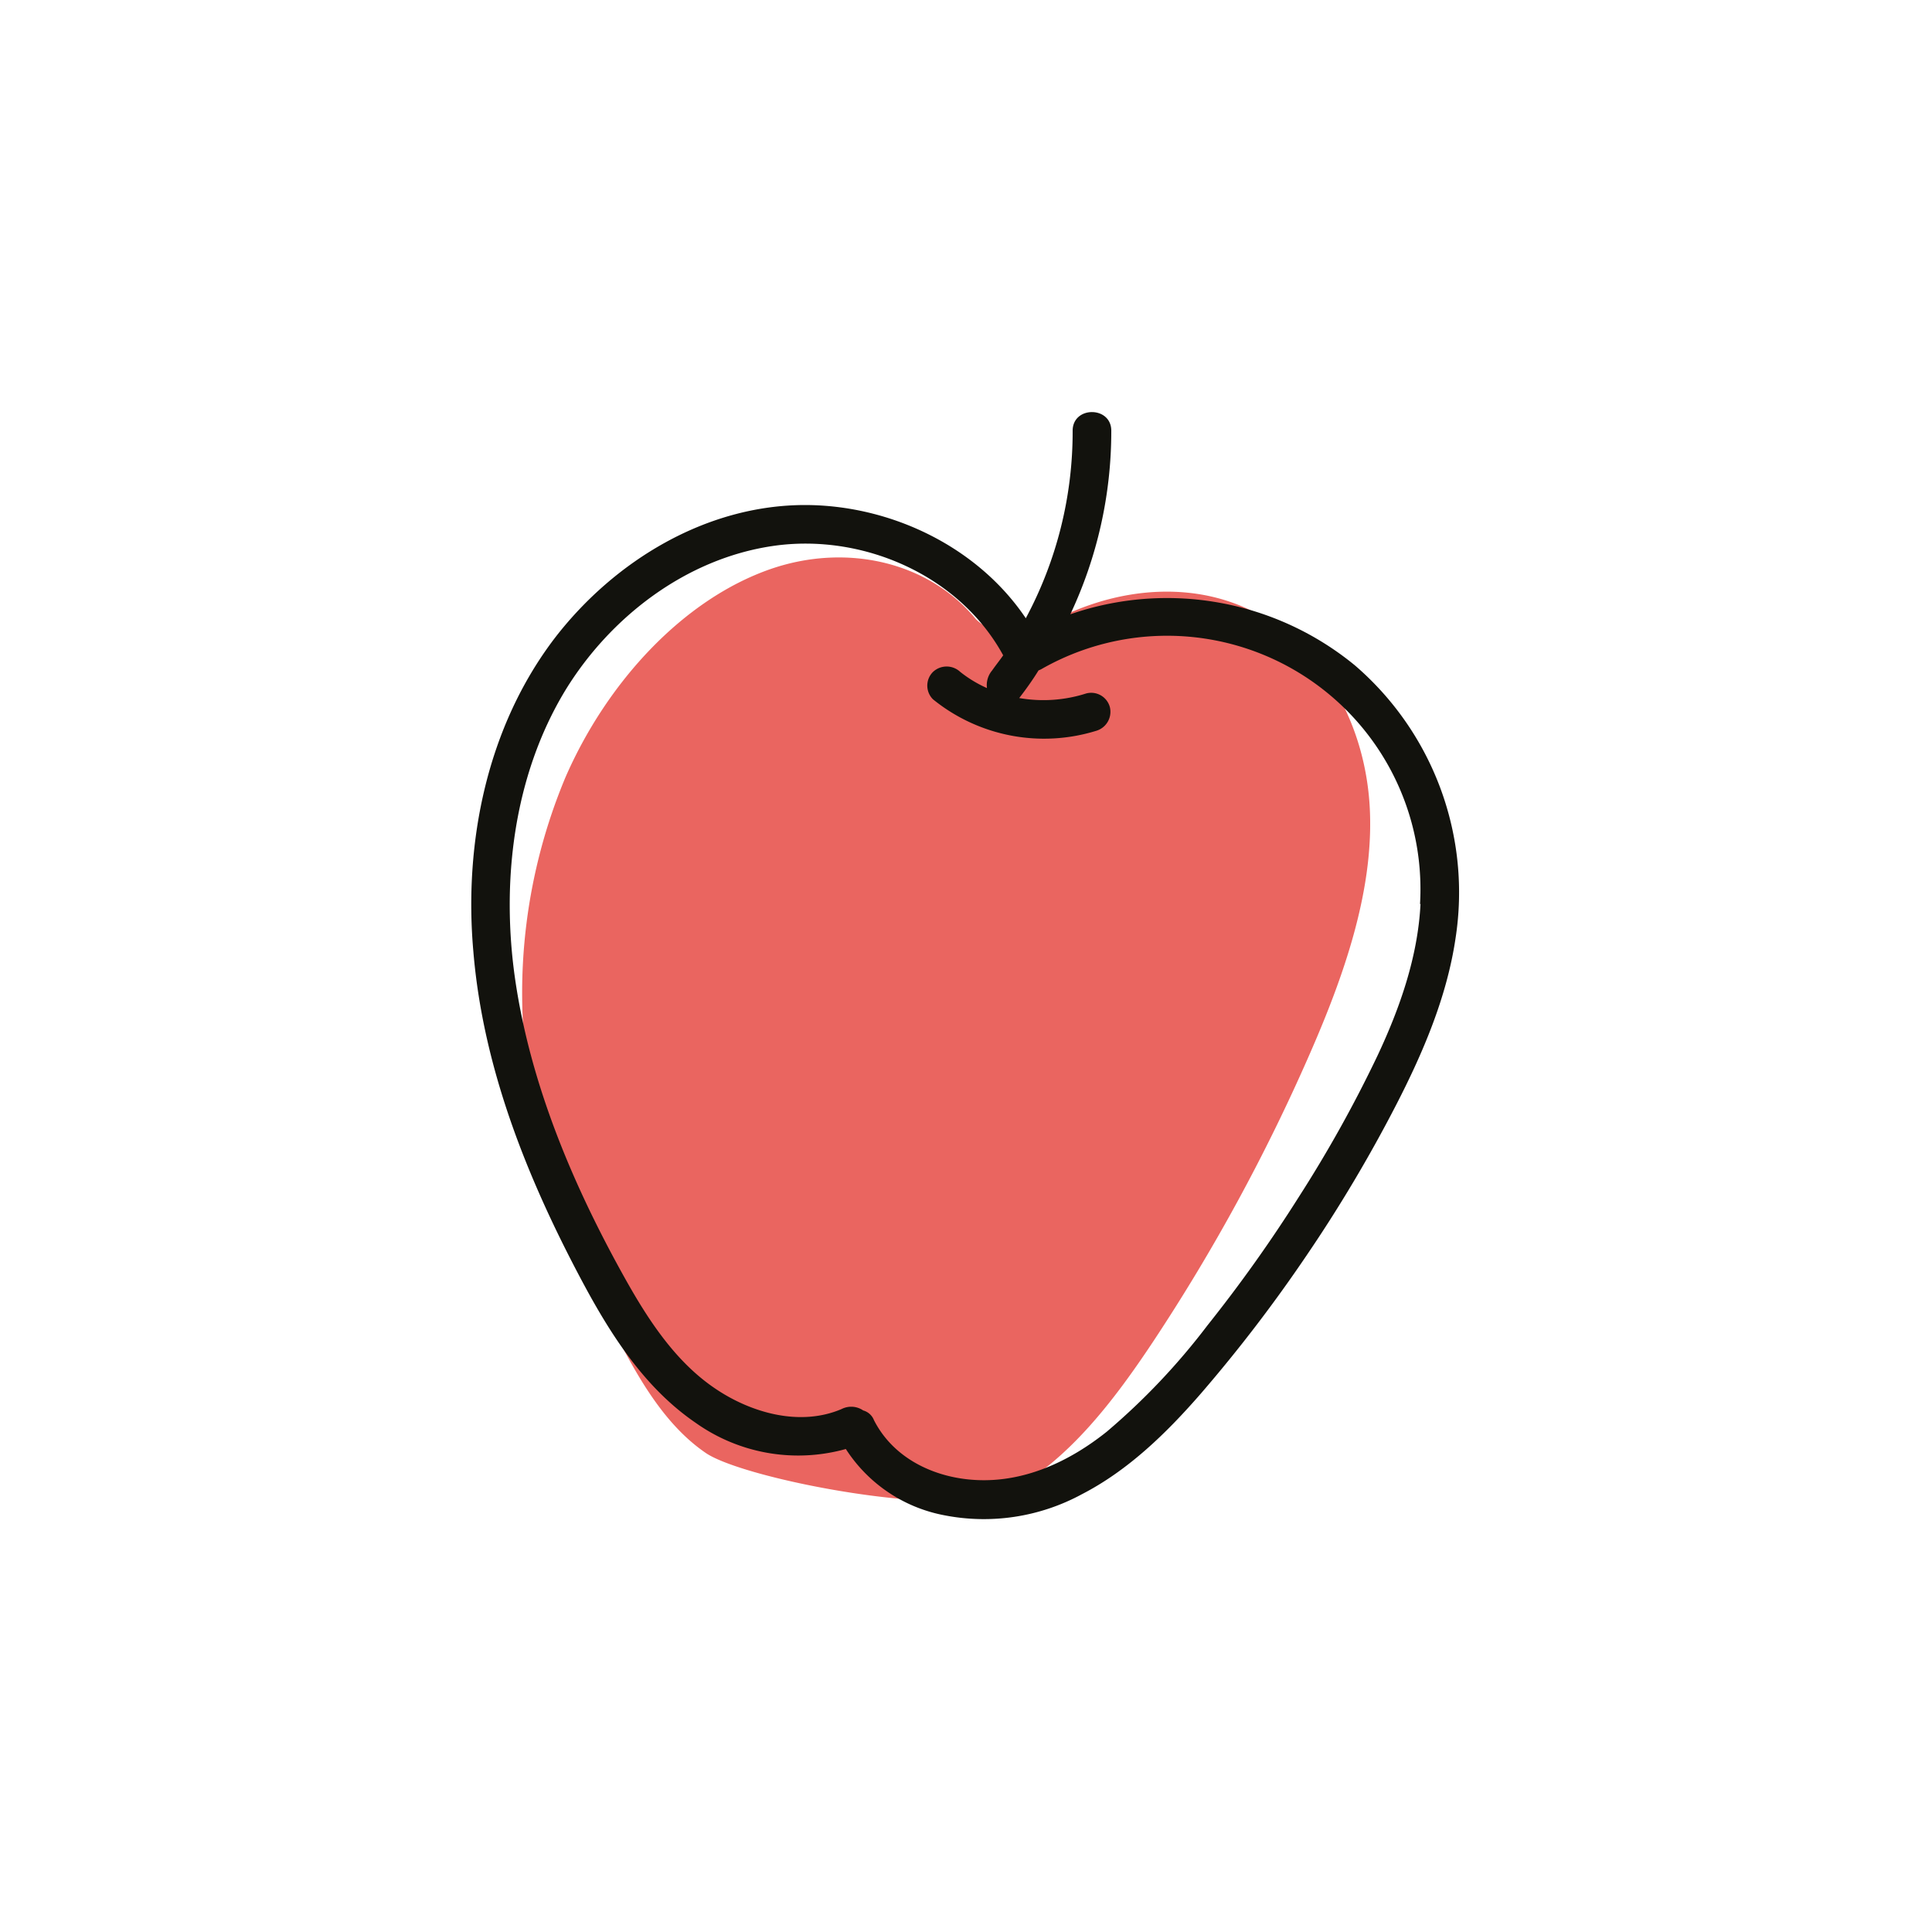
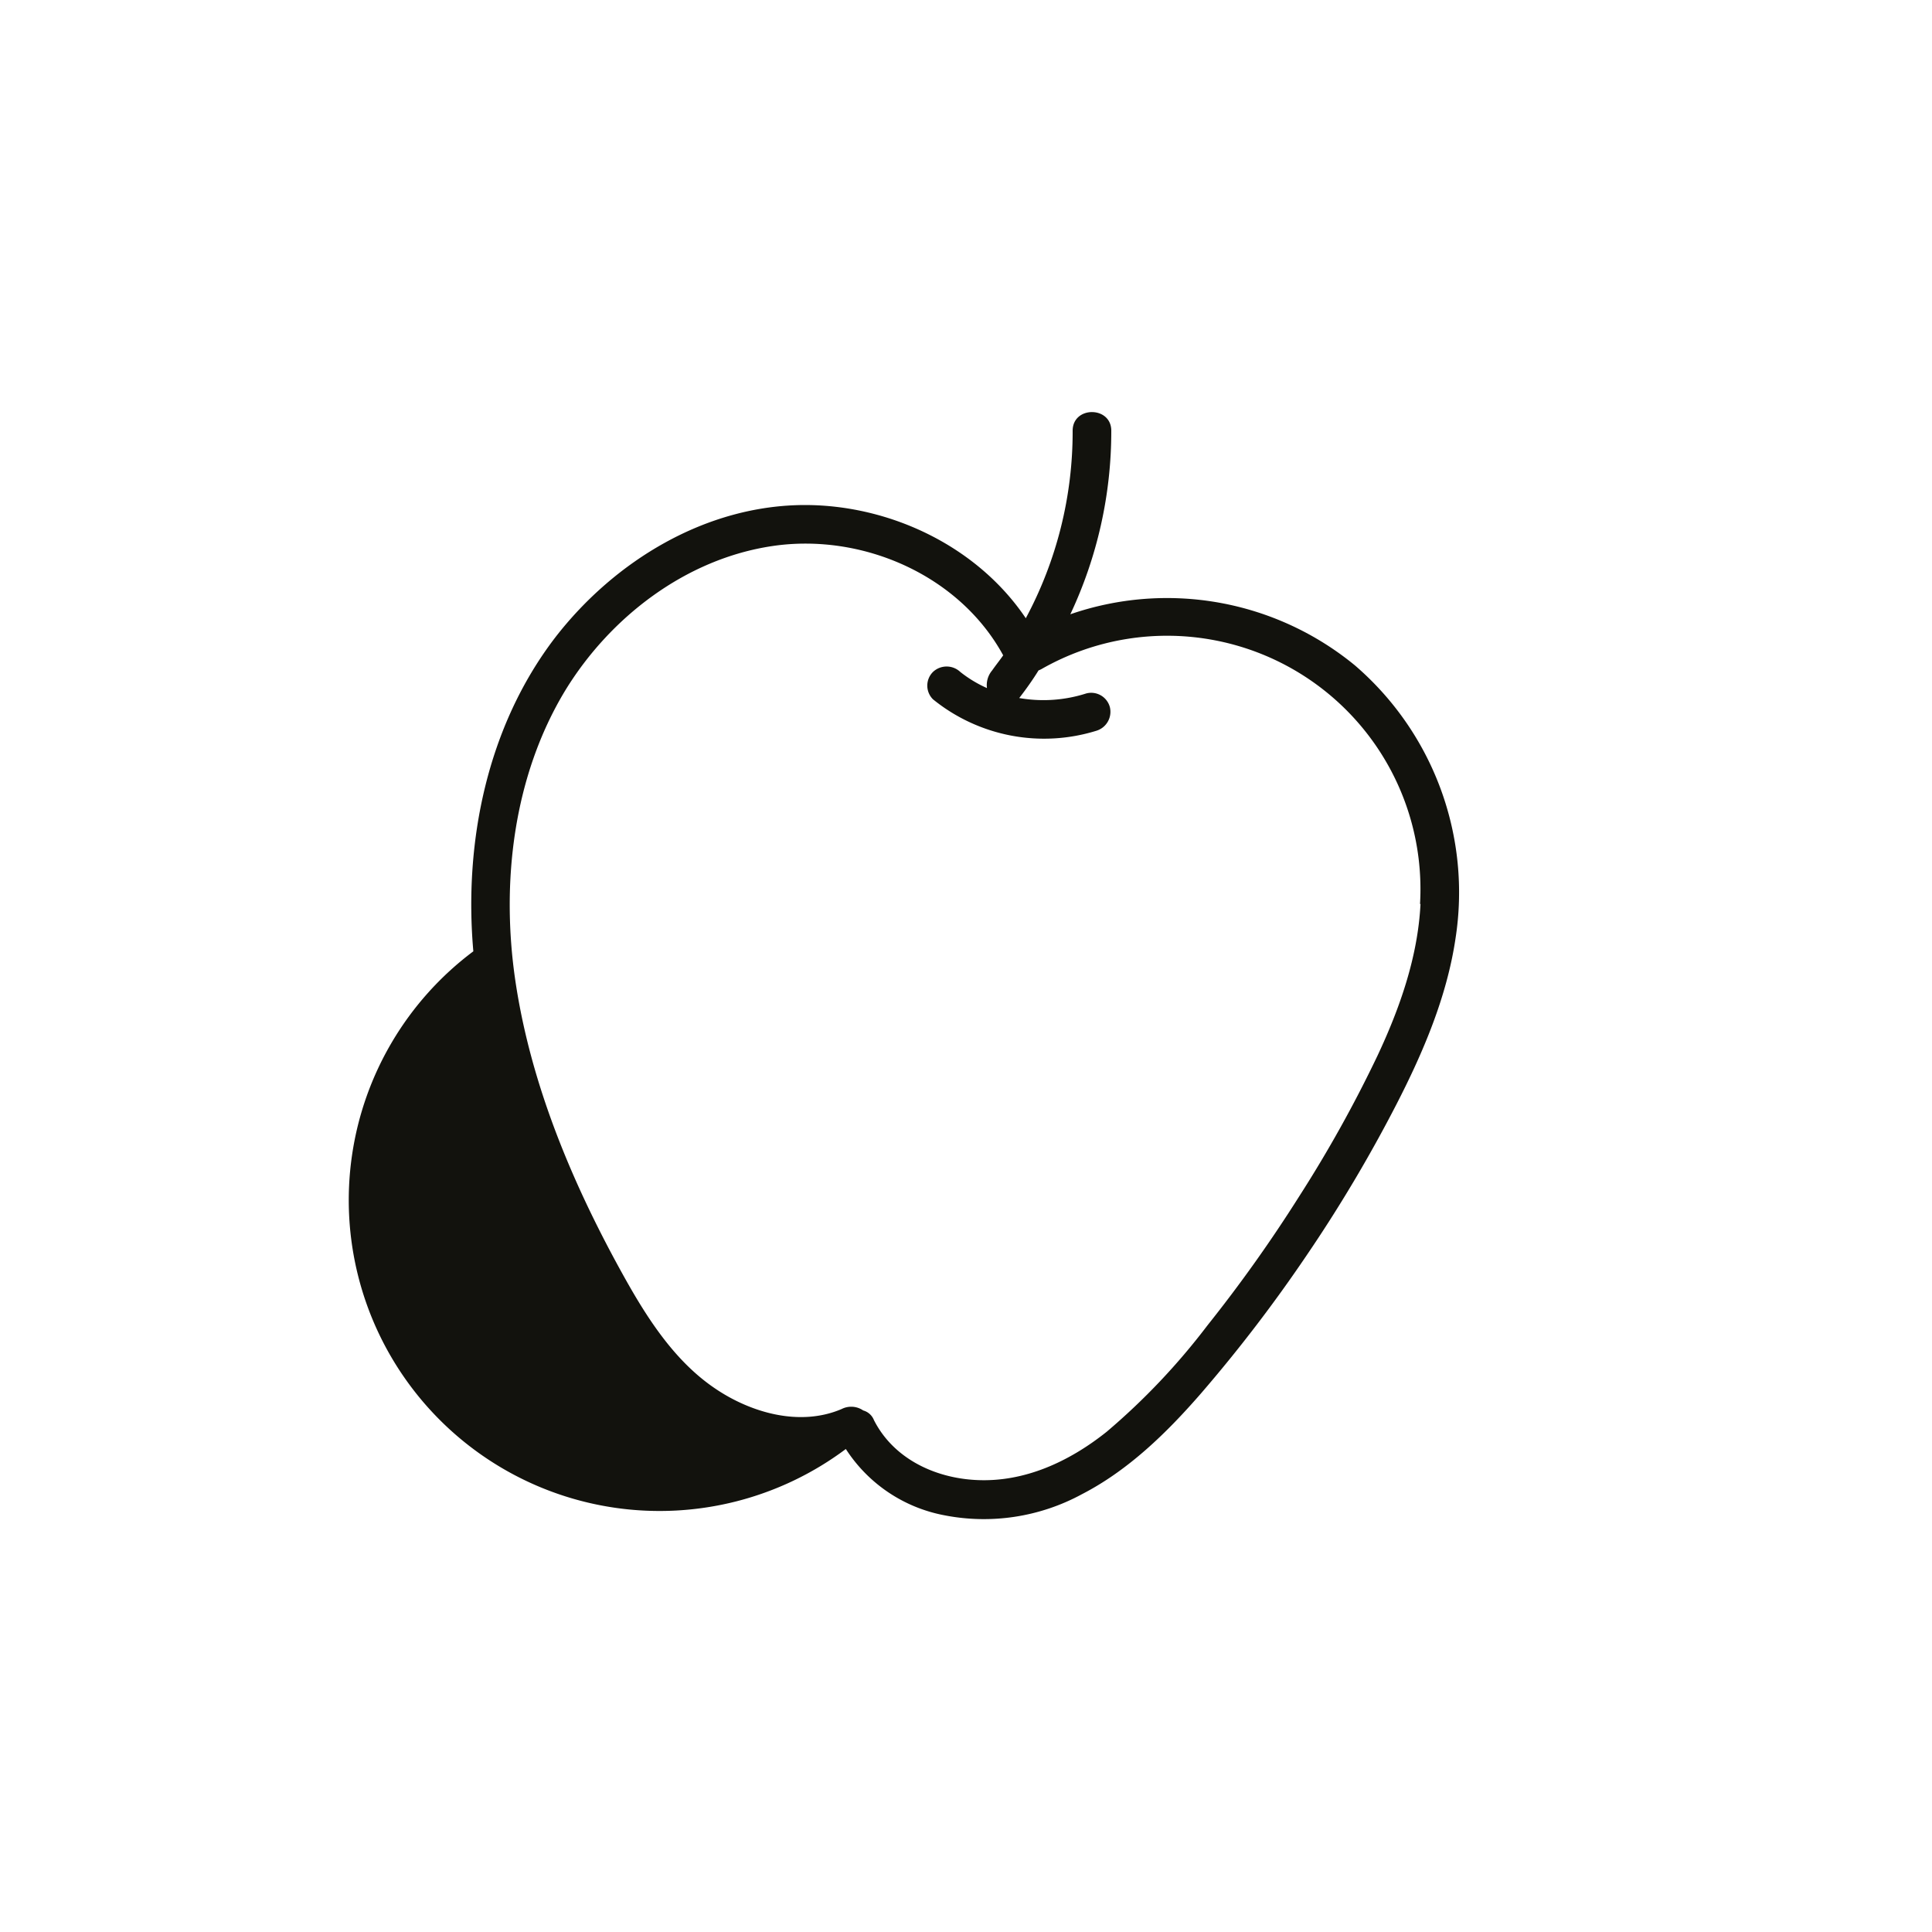
<svg xmlns="http://www.w3.org/2000/svg" id="Ebene_1" data-name="Ebene 1" viewBox="0 0 200 200">
  <defs>
    <style>.cls-1{fill:#ea6560;}.cls-2{fill:#12120d;}</style>
  </defs>
-   <path class="cls-1" d="M141.82,84.13c-.34-9.58-5.44-17.93-13-21.25-7.33-3.23-16.72-1.58-24.11,4.17l-.09-.07a1.81,1.81,0,0,0-.46-.17c.62-1.24.69-1.65.5-1.63A4,4,0,0,1,101,64.07c-4.9-5.93-13.36-7.86-21.18-5.18-9.08,3.13-17,11.73-21.29,21.59a57.79,57.79,0,0,0-3.86,30.73c1.38,9.93,5,18.94,9.25,27.27,2.39,4.62,5.1,9.17,9.14,11.93s25.88,6.93,31.45,4c6.07-3.22,10.78-9.38,14.89-15.57a196.18,196.18,0,0,0,16.19-29.75C139.11,101.05,142.12,92.44,141.82,84.13Z" />
-   <path class="cls-2" d="M140.26,68.88a30.63,30.63,0,0,0-29.46-5.29,44.44,44.44,0,0,0,4.24-19c0-2.57-4-2.58-4,0A40.82,40.82,0,0,1,106.19,64c-5-7.43-14-11.71-22.84-11.72C73.08,52.28,63.6,58.07,57.47,66,50.44,75.18,48,87.15,49,98.48c1,12.11,5.61,23.56,11.28,34.19,2.95,5.52,6.45,11,11.72,14.61A18.33,18.33,0,0,0,87.56,150a15.57,15.57,0,0,0,10.14,6.85A21.27,21.27,0,0,0,112,154.68c4.83-2.49,8.81-6.39,12.34-10.45A153.27,153.27,0,0,0,135.23,130a149.23,149.23,0,0,0,9.33-15.68c2.77-5.39,5.21-11.11,6.11-17.14A31,31,0,0,0,140.26,68.88Zm6.79,24.69c-.27,5.47-2.14,10.79-4.45,15.71a132.85,132.85,0,0,1-8.11,14.57,148.88,148.88,0,0,1-9.5,13.36,69.4,69.4,0,0,1-10.42,11c-3.86,3.08-8.51,5.26-13.53,5-4.32-.22-8.56-2.24-10.57-6.2a1.67,1.67,0,0,0-1.11-1,2.19,2.19,0,0,0-2.23-.15c-4.32,1.85-9.39.4-13.11-2.13-4.09-2.76-6.91-7.09-9.28-11.32-5.36-9.58-9.78-20-11.39-30.88-1.5-10.16-.22-21.18,5.18-30.08C63.17,63.88,71,57.84,80,56.52c9.25-1.36,19.31,3,23.85,11.32-.37.53-.75,1-1.15,1.57a2.35,2.35,0,0,0-.53,1.82,12.77,12.77,0,0,1-2.76-1.67,2.06,2.06,0,0,0-2.83,0,2,2,0,0,0,0,2.83,18.26,18.26,0,0,0,16.91,3.26,2.05,2.05,0,0,0,1.4-2.46,2,2,0,0,0-2.46-1.4,14.51,14.51,0,0,1-6.92.47l0,0c.72-.93,1.4-1.89,2-2.86a2.38,2.38,0,0,0,.29-.13,26.23,26.23,0,0,1,39.2,24.32Z" />
+   <path class="cls-2" d="M140.26,68.88a30.63,30.63,0,0,0-29.46-5.29,44.44,44.44,0,0,0,4.24-19c0-2.57-4-2.58-4,0A40.82,40.82,0,0,1,106.19,64c-5-7.43-14-11.71-22.84-11.72C73.08,52.28,63.6,58.07,57.47,66,50.44,75.18,48,87.15,49,98.48A18.33,18.33,0,0,0,87.56,150a15.57,15.57,0,0,0,10.14,6.85A21.27,21.27,0,0,0,112,154.68c4.83-2.49,8.81-6.39,12.34-10.45A153.27,153.27,0,0,0,135.23,130a149.23,149.23,0,0,0,9.33-15.68c2.77-5.39,5.21-11.11,6.11-17.14A31,31,0,0,0,140.26,68.88Zm6.79,24.69c-.27,5.47-2.14,10.79-4.45,15.71a132.85,132.85,0,0,1-8.11,14.57,148.88,148.88,0,0,1-9.5,13.36,69.4,69.4,0,0,1-10.42,11c-3.86,3.08-8.51,5.26-13.53,5-4.32-.22-8.56-2.24-10.57-6.2a1.67,1.67,0,0,0-1.11-1,2.19,2.19,0,0,0-2.23-.15c-4.32,1.85-9.39.4-13.11-2.13-4.09-2.76-6.91-7.09-9.28-11.32-5.36-9.58-9.78-20-11.39-30.88-1.5-10.16-.22-21.18,5.18-30.08C63.17,63.88,71,57.84,80,56.52c9.25-1.36,19.31,3,23.85,11.32-.37.53-.75,1-1.15,1.57a2.35,2.35,0,0,0-.53,1.82,12.77,12.77,0,0,1-2.76-1.67,2.06,2.06,0,0,0-2.83,0,2,2,0,0,0,0,2.83,18.26,18.26,0,0,0,16.91,3.26,2.05,2.05,0,0,0,1.4-2.46,2,2,0,0,0-2.46-1.4,14.51,14.51,0,0,1-6.92.47l0,0c.72-.93,1.4-1.89,2-2.86a2.38,2.38,0,0,0,.29-.13,26.23,26.23,0,0,1,39.2,24.32Z" />
</svg>